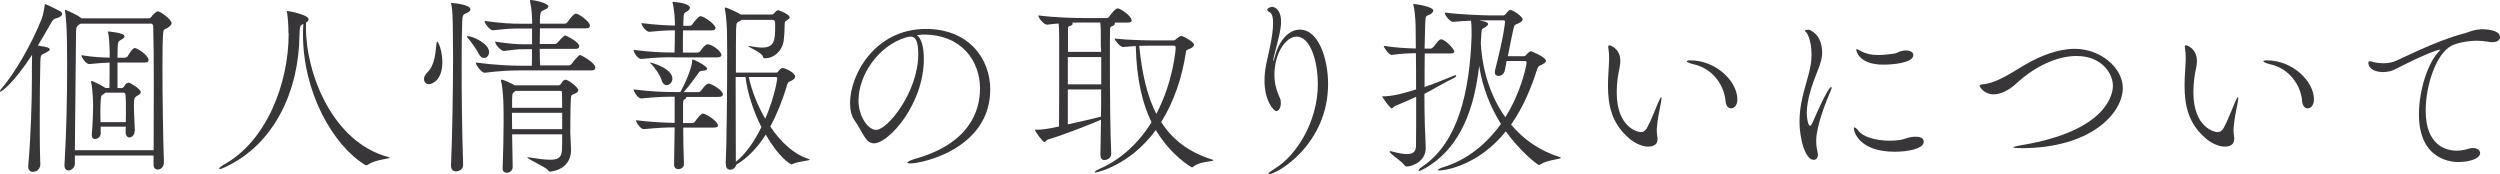
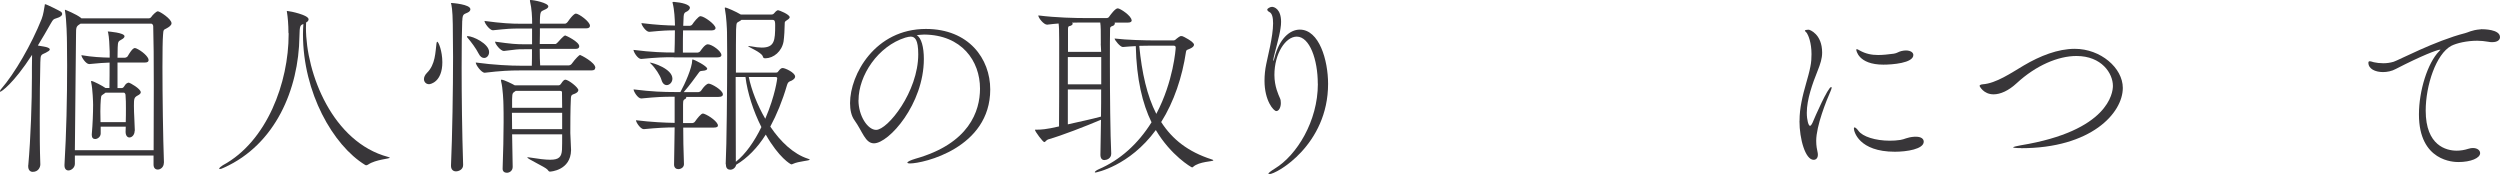
<svg xmlns="http://www.w3.org/2000/svg" id="_レイヤー_2" data-name="レイヤー 2" viewBox="0 0 303.16 21.09">
  <defs>
    <style>
      .cls-1 {
        fill: #383639;
      }
    </style>
  </defs>
  <g id="other">
    <g>
      <path class="cls-1" d="M3.43,20.03c.3-3.31.44-7.82.44-10.69v-1.13c0-.07.02-1.04.02-1.56C1.63,10.14.16,11.13.02,11.13c-.02,0-.02-.02-.02-.05,0-.07.02-.16.11-.25,1.68-1.93,3.7-5.43,4.94-8.53.21-.53.3-1.24.37-1.63.02-.11,0-.16.05-.16.18,0,1.89.87,1.93.92.09.07.14.16.14.25,0,.18-.18.39-.69.53-.37.12-.39.12-.67.6-.51.9-1.04,1.82-1.59,2.71l.99.18c.32.09.46.18.46.3s-.21.25-.48.39c-.62.28-.64.23-.67,1.17-.05,2-.07,4.32-.07,6.81,0,1.79,0,3.68.07,5.57,0,.32-.23.9-.92.9-.3,0-.55-.21-.55-.67v-.14ZM19.87,19.73c0,.53-.39.83-.74.83-.28,0-.51-.18-.51-.6v-1.1h-9.54v1.01c0,.46-.44.8-.78.8-.25,0-.48-.18-.48-.6v-.09c.23-3.86.32-8.03.32-12.03,0-.92-.02-1.84-.02-2.74,0-.55-.05-2.83-.23-3.82-.02-.07-.02-.12-.02-.16,0-.02,0-.05.02-.05s1.36.53,1.93.99l.05.05h8.19c.09,0,.21-.05.3-.18.09-.16.58-.67.78-.67.23,0,1.66.92,1.66,1.45,0,.25-.3.46-.64.64-.32.16-.35.14-.39.78-.05.6-.07,2.05-.07,3.89,0,3.54.07,8.53.18,11.54v.05ZM18.63,18.21c0-2.64.02-5.38.02-7.84,0-3.04-.02-5.66-.07-7.2,0-.12-.11-.3-.23-.3h-8.58l-.14.09c-.39.25-.41.39-.41,1.22,0,2.09-.11,8.46-.14,14.03h9.54ZM16.33,15.84c0,.51-.32.83-.64.83-.23,0-.46-.21-.46-.69,0-.21.02-.44.02-.62h-3.04v.83c0,.39-.37.67-.67.67-.23,0-.41-.14-.41-.48v-.09c.11-1.29.16-2.55.16-3.59,0-.28-.05-1.89-.23-2.69,0-.07-.02-.09-.02-.14,0-.02.02-.05.05-.05.21,0,1.36.6,1.7.85h.48c.02-.9.02-2.12.02-3.08-.67.02-1.36.07-2.46.18h-.02c-.39,0-.94-.83-.94-1.08,1.31.23,2.48.28,3.43.3v-.74c-.02-.74-.07-1.75-.18-2.25-.02-.09-.05-.14-.05-.16s.02-.02.05-.02,1.98.14,1.98.58c0,.14-.14.28-.39.41-.37.21-.41.23-.44.97,0,.34-.02.76-.02,1.22h.92s.23-.05.3-.16c.58-1.01.81-1.01.85-1.01.07,0,.14.02.16.02.71.3,1.54,1.03,1.54,1.43,0,.16-.09.3-.41.3h-3.36v3.1h.51c.11,0,.21-.07.28-.18.09-.16.25-.37.37-.41.05-.02.12-.07.21-.07.11,0,1.45.74,1.45,1.17,0,.23-.34.37-.46.44-.34.21-.37.37-.37,1.22,0,.9.09,2.02.11,2.99v.02ZM15.25,14.81c.02-.6.02-1.13.02-1.68s0-1.06-.05-1.66c0-.02-.07-.23-.18-.23h-2.25l-.09.07c-.46.35-.41.16-.48.83-.02.28-.05.78-.05,1.36,0,.41.02.87.02,1.31h3.06Z" />
      <path class="cls-1" d="M34.98,4.02c0-1.06-.09-2-.18-2.53-.02-.07-.02-.11-.02-.14s0-.02.02-.02.07.02.16.02c.18,0,2.46.46,2.46.99,0,.14-.09.28-.3.39,0,.21-.02.41-.02.62,0,5.59,3.24,13.89,9.96,15.68.14.05.21.07.21.09,0,.14-1.7.21-2.62.83-.09.05-.16.09-.23.09-.05,0-.09,0-.16-.05-3.86-2.37-7.52-8.74-7.52-15.84,0-.41.02-.83.05-1.24-.37.16-.46.16-.48,1.52-.09,6.37-2.9,13.08-9.13,15.89-.28.14-.44.18-.53.18-.05,0-.07-.02-.07-.05,0-.09.25-.3.44-.41,5.38-2.9,7.98-10.07,7.98-15.87v-.16Z" />
      <path class="cls-1" d="M53.64,7.54c0,2.41-1.45,2.67-1.61,2.67-.37,0-.62-.28-.62-.62,0-.23.12-.51.37-.76,1.03-1.01,1.01-2.53,1.15-3.56.02-.14.05-.21.09-.21.16,0,.62,1.15.62,2.48ZM56.05,2.51c-.05,1.24-.07,3.29-.07,5.73,0,3.45.05,7.73.18,11.73v.05c0,.55-.55.76-.87.76s-.6-.21-.6-.67v-.05c.16-3.56.25-9.38.25-13.15,0-.92-.02-1.7-.02-2.32,0-2.62-.07-3.43-.18-4-.02-.09-.05-.16-.05-.18s.02-.05.05-.05c.09,0,2.3.16,2.3.76,0,.14-.09.3-.34.41-.41.21-.62.11-.64.99ZM59.31,6.32c0,.41-.28.71-.6.71-.23,0-.48-.14-.67-.53-.32-.64-.92-1.43-1.33-1.91-.07-.07-.09-.12-.09-.16,0-.02.05-.05.09-.05.64,0,2.6.92,2.6,1.93ZM72.17,8.26c0,.14-.09.28-.46.28h-8.69c-1.2,0-2.32.05-4.23.28h-.02c-.39,0-1.08-.94-1.08-1.24,2.21.3,4.23.39,5.47.39h1.33c.02-.58.02-1.31.02-2h-.92c-1.1,0-.74.02-2.48.21h-.02c-.39,0-1.06-.85-1.06-1.13,2.02.28,2.51.32,3.66.32h.83v-1.91h-1.45c-1.15,0-1.45.02-3.29.21h-.02c-.37,0-1.01-.85-1.01-1.13,2.09.28,3.22.34,4.42.34h1.36c0-.87-.05-1.84-.25-2.67-.02-.07-.02-.11-.02-.14,0-.05.02-.07.07-.07.39,0,2.16.35,2.16.78,0,.12-.11.23-.28.32-.6.34-.71.07-.74,1.38v.39h3.06c.09,0,.25-.12.32-.23.69-.99.94-.99.99-.99.34,0,1.7.97,1.7,1.47,0,.16-.09.32-.46.32h-5.61v.64c0,.46-.02.87-.02,1.26h1.89c.09,0,.21-.12.3-.21.07-.07.71-.83.9-.83.07,0,1.7.76,1.7,1.31,0,.16-.09.32-.44.32h-4.35c0,.87.02,1.56.05,2h3.47c.11,0,.3-.09.37-.21.44-.62.92-1.06.99-1.06s1.86.9,1.86,1.56ZM70.12,10.95c0,.21-.25.34-.41.41-.23.11-.46.07-.48.53-.07,1.27-.07,3.36-.07,4.25,0,.32.09,1.66.09,2.07-.05,2.48-2.53,2.6-2.55,2.6-.16,0-.18-.09-.32-.25-.28-.32-2.44-1.29-2.44-1.47,0,0,.02-.02.09-.02.02,0,.09,0,.16.02,1.13.18,1.93.28,2.53.28,1.06,0,1.38-.34,1.43-1.22.02-.41.02-1.08.02-1.86h-6.07l.07,3.93v.02c0,.46-.37.71-.71.71-.28,0-.51-.16-.51-.48v-.02c.07-2.07.12-3.98.12-5.63,0-.78,0-1.47-.02-2.12,0-.3-.07-2.05-.28-2.81-.02-.07-.02-.12-.02-.16s0-.07.05-.07c.3,0,1.36.53,1.63.69h5.29c.12,0,.23-.07.3-.18.09-.16.3-.41.39-.46.05-.02.09-.05.14-.05.37,0,1.59.94,1.59,1.29ZM68.17,13.68h-6.09c0,.57.02,1.26.02,1.98h6.07v-1.98ZM68.15,11.22v-.02c0-.07-.02-.18-.23-.18h-5.38c-.39.28-.41.21-.44.99v1.06h6.07c0-.74-.02-1.38-.02-1.84Z" />
      <path class="cls-1" d="M81.67,6.94c-1.2,0-1.96.02-3.91.21h-.02c-.41,0-.92-.85-.92-1.1,2.21.28,3.68.32,4.92.32h.05c.05-1.45.02-.62.05-2.6v-.09c-.87,0-1.43.02-3.1.18h-.02c-.39,0-.94-.81-.94-1.06,1.91.23,3.01.28,4.07.3-.02-.78-.07-1.91-.28-2.71-.02-.07-.02-.12-.02-.14,0,0,0-.02.18-.02.94.07,1.93.32,1.93.71,0,.18-.18.39-.51.53-.12.05-.23.18-.25.51l-.05,1.15h.81c.07,0,.23-.07.3-.18.14-.23.74-.99.97-.99.46,0,1.84,1.01,1.84,1.45,0,.14-.14.28-.51.28h-3.43c-.02.69-.02,1.4-.02,2v.69h1.79c.07,0,.25-.07.32-.18.09-.12.55-.83.9-.83.51,0,1.66.83,1.66,1.31,0,.14-.11.28-.51.28h-5.29ZM82.94,19.91c0,.37-.35.6-.69.6-.25,0-.51-.16-.51-.55.02-2.02.07-3.45.07-4.51-1.01,0-2.05.05-3.73.21h-.02c-.39,0-.94-.83-.94-1.08,1.93.23,3.47.3,4.69.32v-3.17h-.18c-1.2,0-1.91.02-3.86.21h-.02c-.41,0-.92-.85-.92-1.1,2.23.28,3.68.32,4.94.32h.74c.55-.99,1.43-2.97,1.43-3.86,0-.07,0-.09.05-.09.18,0,1.77.8,1.77,1.13,0,.11-.18.23-.6.25-.32.02-.32.09-.48.3-.41.55-.99,1.38-1.77,2.28h1.79c.07,0,.25-.07.32-.18.3-.46.67-.85.92-.85.32,0,1.72.78,1.72,1.31,0,.16-.12.3-.53.3h-3.93s.02.05.02.07c0,.05-.02.09-.07.14-.25.16-.32.14-.32.71v2.25h1.15c.07,0,.23-.07.3-.18.28-.41.74-.97.94-.97.05,0,.09.02.14.02.69.25,1.7,1.01,1.7,1.43,0,.14-.11.25-.51.25h-3.7c0,1.22.02,2.58.09,4.44v.02ZM78.8,7.59c.37,0,2.74.76,2.74,1.95,0,.44-.35.78-.69.78-.25,0-.51-.18-.64-.64-.16-.55-.76-1.45-1.24-1.91-.11-.11-.18-.16-.18-.18h.02ZM88,19.91c.12-2.23.18-9.24.18-13.27,0-1.29-.02-2.28-.02-2.71,0-.3-.07-1.93-.25-2.81-.02-.07-.02-.11-.02-.14,0-.05.02-.07.05-.07.18,0,1.33.51,1.89.85h3.73c.16,0,.25-.07.34-.18.05-.07.28-.34.46-.34.12,0,1.4.51,1.4.85,0,.09-.09.21-.32.35-.25.16-.28.21-.28.37,0,.64-.07,1.75-.14,2.21-.21,1.22-1.2,2.02-2.18,2.05-.25,0-.28-.05-.34-.23-.16-.51-1.77-1.13-1.77-1.24,0-.02.02-.02.07-.02s.16.02.35.05c.48.09.87.14,1.22.14,1.56,0,1.63-.87,1.63-2.69,0-.44-.02-.67-.32-.67h-3.77s-.09.07-.14.11c-.44.3-.46.05-.51,1.06-.02.6-.02,2.69-.02,5.22h4.88c.09,0,.14,0,.23-.11.3-.41.44-.44.57-.44.28,0,1.5.55,1.5,1.04,0,.14-.09.3-.41.48-.23.11-.44.09-.58.57-.55,1.89-1.24,3.56-2.02,5.01,1.22,1.82,2.81,3.33,4.55,3.89.16.05.23.09.23.11,0,.16-1.31.18-2.05.53-.07.05-.14.05-.18.05-.09,0-1.5-.8-3.1-3.61-1.01,1.61-2.23,2.85-3.59,3.66-.07.37-.41.6-.71.6-.28,0-.53-.16-.53-.6v-.05ZM89.21,9.34c0,3.75.02,8.28.02,10.28,1.17-.92,2.25-2.46,3.1-4.21-.99-1.95-1.7-4.19-1.93-6.07h-1.2ZM90.8,9.34c.32,1.56,1.03,3.4,2,5.06,1.24-2.9,1.45-4.9,1.45-4.9,0-.09-.05-.16-.18-.16h-3.27Z" />
      <path class="cls-1" d="M112.03,7.15c0,5.47-4.25,10.23-6.05,10.23-1.06,0-1.38-1.43-2.37-2.81-.37-.51-.53-1.24-.53-2.07,0-3.47,3.04-8.99,9.2-8.99,5.2,0,7.8,3.61,7.8,7.34,0,7.11-8.12,8.97-9.73,8.97-.21,0-.32-.05-.32-.09,0-.12.37-.3.97-.48,6.53-1.84,7.84-5.77,7.84-8.51,0-3.36-2.23-6.51-6.78-6.55-.3,0-.6.05-.9.07.57.32.87,1.45.87,2.9ZM104.1,12.14c0,1.93,1.13,3.61,2.14,3.61,1.4,0,5.11-4.62,5.11-9.17,0-1.79-.41-2.14-.92-2.14-.18,0-.37.05-.64.12-3.31,1.03-5.68,4.58-5.68,7.59Z" />
      <path class="cls-1" d="M137.24,2.44c0,.16-.09.3-.46.3h-1.61s.02.05.02.09c0,.11-.09.28-.28.32-.28.09-.3.16-.3.46-.02.67-.02,2.18-.02,4.05,0,3.72.05,8.76.16,10.92v.07c0,.58-.57.76-.83.76s-.48-.18-.48-.64v-.02l.07-4.23c-1.84.78-4.74,1.91-6.42,2.39-.21.07-.32.32-.46.32-.16,0-1.13-1.29-1.13-1.49,0,0,0-.02.14-.02h.23c.3,0,.99-.02,2.55-.39.02-1.7.02-5.38.02-8v-2.48c0-1.2-.02-1.61-.07-2-.44.02-.87.09-1.38.14h-.02c-.41,0-1.06-.83-1.06-1.1v-.02c2.21.28,4.53.32,5.77.32h2.51c.16,0,.28-.09.34-.21.12-.16.69-.97,1.01-.97.3,0,1.68.92,1.68,1.45ZM133.54,6.92h-4.05v3.31h4.05v-3.31ZM129.49,10.85v4.23c1.33-.3,2.92-.64,4.02-.94.02-1.08.02-2.21.02-3.29h-4.05ZM133.49,5.31c0-1.72,0-2.07-.07-2.58h-1.82c-.48,0-1.01,0-1.61.02.07.05.09.09.09.14,0,.11-.21.25-.41.28-.16.02-.16.23-.16.41v2.71h4.02c0-.39-.05-.71-.05-.99ZM147.13,19.45c0,.14-1.72.12-2.44.78-.05.05-.09.07-.14.07-.07,0-2.55-1.43-4.39-4.53-3.22,4.39-7.27,5.15-7.31,5.15-.07,0-.09-.02-.09-.05,0-.07.21-.23.46-.34,2.62-1.13,4.78-3.08,6.42-5.7-1.1-2.25-1.82-5.22-1.91-9.24-.51.02-1.03.07-1.56.11h-.02c-.3,0-.99-.83-.99-1.03,1.45.18,3.77.23,4.85.23h2.3c.16,0,.28-.12.37-.21.39-.32.51-.32.53-.32.05,0,.11,0,.18.02.05,0,1.4.67,1.4,1.03,0,.16-.14.32-.44.46-.37.16-.51.16-.53.39-.46,3.08-1.45,6.05-3.01,8.53,1.36,2.12,3.29,3.61,6.07,4.51.18.05.25.09.25.14ZM142.57,5.79c0-.14-.05-.25-.23-.25h-2.51c-.46,0-1.04,0-1.68.02.32,3.29.94,6.05,2.07,8.25,2.09-3.96,2.35-7.91,2.35-8.02Z" />
      <path class="cls-1" d="M159.8,10.14c0-2.92-.99-5.7-2.55-5.7-1.36,0-2.71,2.05-2.71,4.65,0,1.4.51,2.44.67,2.81.09.18.11.39.11.6,0,.51-.23.97-.55.97s-1.43-1.24-1.43-3.68c0-.67.07-1.36.21-2.02.14-.78.83-3.31.83-4.94,0-.69-.11-1.22-.46-1.38-.14-.07-.25-.18-.25-.3,0-.09.32-.32.58-.32.28,0,1.1.28,1.1,1.82,0,.23-.02.51-.07.8-.14,1.01-.71,2.94-.83,3.54-.02.16-.05.28-.05.32s0,.07.02.07.07-.11.14-.41c.57-2.23,1.82-3.38,3.06-3.38,2.35,0,3.43,3.7,3.43,6.58,0,7.38-6.23,10.95-7.15,10.95-.05,0-.09-.02-.09-.05,0-.09.25-.3.8-.64,2.64-1.61,5.2-5.73,5.2-10.26Z" />
-       <path class="cls-1" d="M172.73,11.34c0,1.38.02,2.69.05,3.84,0,.21.11,2.35.11,2.78,0,1.7-1.77,2.23-2.28,2.23-.14,0-.23-.05-.32-.18-.23-.39-1.77-1.38-1.77-1.61,0-.05.05-.07.09-.07.07,0,.14.02.23.05.78.21,1.36.3,1.79.3.85,0,1.06-.39,1.08-1.01.02-1.47.02-3.68.02-5.93-.76.35-1.59.71-2.53,1.1-.21.09-.3.3-.44.3-.16,0-.85-.92-1.13-1.38-.02-.05-.05-.07-.05-.07h.02c1.43,0,3.15-.53,4.12-.85,0-1.54,0-3.08-.02-4.39-.8,0-1.77.05-2.94.21h-.02c-.28,0-.94-.85-.94-1.1,1.4.23,2.9.3,3.89.32,0-.87-.02-1.63-.02-2.18s-.02-1.91-.25-3.01c-.02-.07-.05-.14-.05-.16s.02-.05.07-.05c.14,0,2.37.3,2.37.81,0,.16-.18.34-.39.46-.55.28-.55-.02-.6,1.38l-.07,2.76h.78s.18-.09.28-.18c.25-.3.53-.71.74-.87.07-.05.14-.07.21-.07.46,0,1.59,1.15,1.59,1.5,0,.11-.09.21-.41.21h-3.17c-.02,1.36-.02,2.74-.02,4.07,1.27-.44,2.39-.9,3.56-1.38.07-.02.14-.05.18-.05.07,0,.09.02.09.07,0,.07-.07.16-.16.21-1.15.55-2.28,1.24-3.68,1.98ZM189.26,19.15c0,.16-1.52.21-2.46.78-.07.05-.14.07-.18.07-.23,0-2.44-1.84-4.02-4.07-3.27,4.09-7.27,4.74-8.07,4.74-.12,0-.18-.02-.18-.05,0-.07.23-.21.74-.37,2.78-.85,5.15-2.76,6.92-5.22-1.24-1.98-2.23-4.35-2.64-7.04-.55,4.78-2.05,9.91-6.69,12.49-.32.18-.53.25-.62.25-.05,0-.05-.02-.05-.05,0-.09.18-.3.44-.46,4.48-2.99,5.77-9.38,6-15.77v-.58c0-.55-.02-1.06-.07-1.36-.71.02-1.45.07-2.16.14h-.02c-.37,0-1.01-.8-1.01-1.13,2.21.28,4.99.35,5.79.35h1.29c.12,0,.23-.07.32-.18.32-.39.41-.48.53-.48.39,0,1.52.81,1.52,1.13,0,.25-.32.41-.55.51-.3.14-.44.07-.55.6-.18.78-.46,2.12-.69,3.36h1.95c.11,0,.23-.09.32-.21.18-.23.44-.39.53-.39.05,0,1.82.71,1.82,1.17,0,.21-.3.34-.46.44-.21.14-.46.09-.62.6-.74,2.35-1.75,4.69-3.15,6.69,1.52,1.82,3.5,3.17,5.82,3.91.16.05.23.09.23.14ZM185.12,7.61c0-.14-.07-.21-.21-.21h-2.21l-.21,1.1c-.09.48-.46.71-.78.71-.25,0-.44-.14-.44-.44,0-.07,0-.14.02-.23,1.08-4.19,1.22-5.82,1.22-5.91,0-.11-.05-.16-.18-.16h-2.94c1.03.18,1.06.35,1.06.46s-.14.25-.37.39c-.34.21-.41.11-.44.74l-.07,1.17c.18,3.43,1.24,6.55,2.97,8.99,2.02-3.22,2.58-6.42,2.58-6.62Z" />
-       <path class="cls-1" d="M201,16.88c0,.25-.07.9-1.13.9-.8,0-1.72-.48-2.3-.99-2.14-1.82-2.58-4.02-2.58-6.42,0-.87.07-1.77.12-2.67.02-.23.02-.46.02-.67,0-.44-.02-.8-.09-1.17,0-.07-.02-.12-.02-.16,0-.14.05-.21.14-.21.05,0,1.33.32,1.33,1.93,0,.28-.05.55-.09.78-.18.78-.35,1.86-.35,2.99,0,4.32,2.6,4.83,2.9,4.83.37,0,.6-.21.76-.48.46-.8.99-2.23,1.38-3.13.21-.46.3-.62.34-.62s.05.05.05.14c0,.18-.07.53-.09.64-.09.57-.37,1.59-.48,3.01v.25c0,.41.07.67.09.97v.07ZM209.25,12.3c-.18-2.14-1.68-3.96-3.7-4.46-.69-.16-1.01-.32-1.01-.41,0-.07.16-.11.44-.11,3.13,0,5.7,2.55,5.7,4.74,0,.71-.39,1.08-.76,1.08-.32,0-.62-.28-.67-.83Z" />
      <path class="cls-1" d="M218.22,14.65c0-.8.09-1.54.23-2.25.3-1.61.83-2.99,1.08-4.3.12-.57.14-1.08.14-1.54,0-1.4-.39-2.28-.55-2.53-.09-.14-.25-.23-.25-.32s.39-.11.46-.11c.12,0,1.63.53,1.63,2.78,0,.71-.21,1.36-.55,2.21-.62,1.54-1.31,3.47-1.31,5.08,0,.9.21,1.59.39,1.59.07,0,.18-.11.32-.41.25-.62,1.86-4.3,2.25-4.3.02,0,.05.02.05.07,0,.07-.02.21-.12.41-.51,1.15-1.75,4.23-1.75,6.05,0,.58.09,1.06.18,1.45.02.09.02.18.02.25,0,.37-.21.6-.51.6-1.01,0-1.72-2.53-1.72-4.71ZM232.34,16.58c.62,0,.94.25.94.6,0,.9-2.05,1.22-3.5,1.22-4.37,0-4.97-2.46-4.97-2.81,0-.09.02-.14.09-.14.09,0,.28.16.46.41.51.71,2.07,1.2,3.79,1.2.41,0,.85-.02,1.29-.09.51-.07.78-.32,1.7-.39h.18ZM228.39,7.84c-3.1,0-3.29-1.79-3.29-1.79,0-.07.02-.09.07-.09.07,0,.18.07.34.16.74.41,1.45.55,2.25.55.57,0,1.2-.07,1.89-.16.37-.05.6-.25.92-.32.21-.05.39-.07.55-.07.57,0,.9.25.9.55,0,.99-2.6,1.17-3.63,1.17Z" />
      <path class="cls-1" d="M245.09,17.96c-.71,0-.97-.05-.97-.09,0-.07.53-.18.92-.25,10.67-1.75,11.18-6.39,11.18-7.2,0-1.52-1.36-3.63-4.42-3.63-2.23,0-4.92,1.15-7.24,3.29-.99.92-1.98,1.36-2.81,1.36-1.24,0-1.7-1.01-1.7-1.01,0-.09.09-.18.39-.21,1.61-.11,3.45-1.38,4.97-2.28,1.98-1.17,4.14-2.02,6.19-2.02,3.13,0,5.82,2.32,5.82,4.74,0,3.06-3.86,7.31-12.33,7.31Z" />
-       <path class="cls-1" d="M270.92,16.88c0,.25-.07.9-1.13.9-.8,0-1.72-.48-2.3-.99-2.14-1.82-2.58-4.02-2.58-6.42,0-.87.07-1.77.12-2.67.02-.23.02-.46.02-.67,0-.44-.02-.8-.09-1.17,0-.07-.02-.12-.02-.16,0-.14.05-.21.14-.21.05,0,1.33.32,1.33,1.93,0,.28-.05.55-.09.78-.18.78-.34,1.86-.34,2.99,0,4.32,2.6,4.83,2.9,4.83.37,0,.6-.21.76-.48.46-.8.99-2.23,1.38-3.13.21-.46.3-.62.35-.62s.05.05.05.14c0,.18-.07.53-.09.64-.09.57-.37,1.59-.48,3.01v.25c0,.41.07.67.09.97v.07ZM279.17,12.3c-.18-2.14-1.68-3.96-3.7-4.46-.69-.16-1.01-.32-1.01-.41,0-.07.16-.11.44-.11,3.13,0,5.7,2.55,5.7,4.74,0,.71-.39,1.08-.76,1.08-.32,0-.62-.28-.67-.83Z" />
      <path class="cls-1" d="M300.84,3.54c.32,0,2.32,0,2.32.97,0,.32-.3.6-.92.6-.16,0-.35,0-.53-.05-.41-.07-.87-.12-1.31-.12-1.24,0-2.48.28-3.15.62-1.84.99-3.1,4.78-3.1,7.86,0,4.25,2.51,4.85,3.75,4.85.46,0,.94-.07,1.43-.23.21-.07.39-.09.55-.09.53,0,.87.28.87.62,0,.6-1.13,1.08-2.64,1.08-.51,0-4.78-.05-4.78-5.77,0-2.9,1.06-6.25,2.44-7.66.11-.12.16-.16.16-.18s0-.02-.02-.02c-.35,0-2.28.74-5.4,2.35-.46.25-1.01.37-1.54.37-.94,0-1.77-.39-1.77-1.13,0-.14.07-.18.16-.18.16,0,.37.09.51.12.32.07.71.12,1.15.12.39,0,.8-.05,1.24-.18.58-.18,5.06-2.55,8.67-3.47.39-.09.76-.37,1.84-.46h.09Z" />
    </g>
  </g>
</svg>